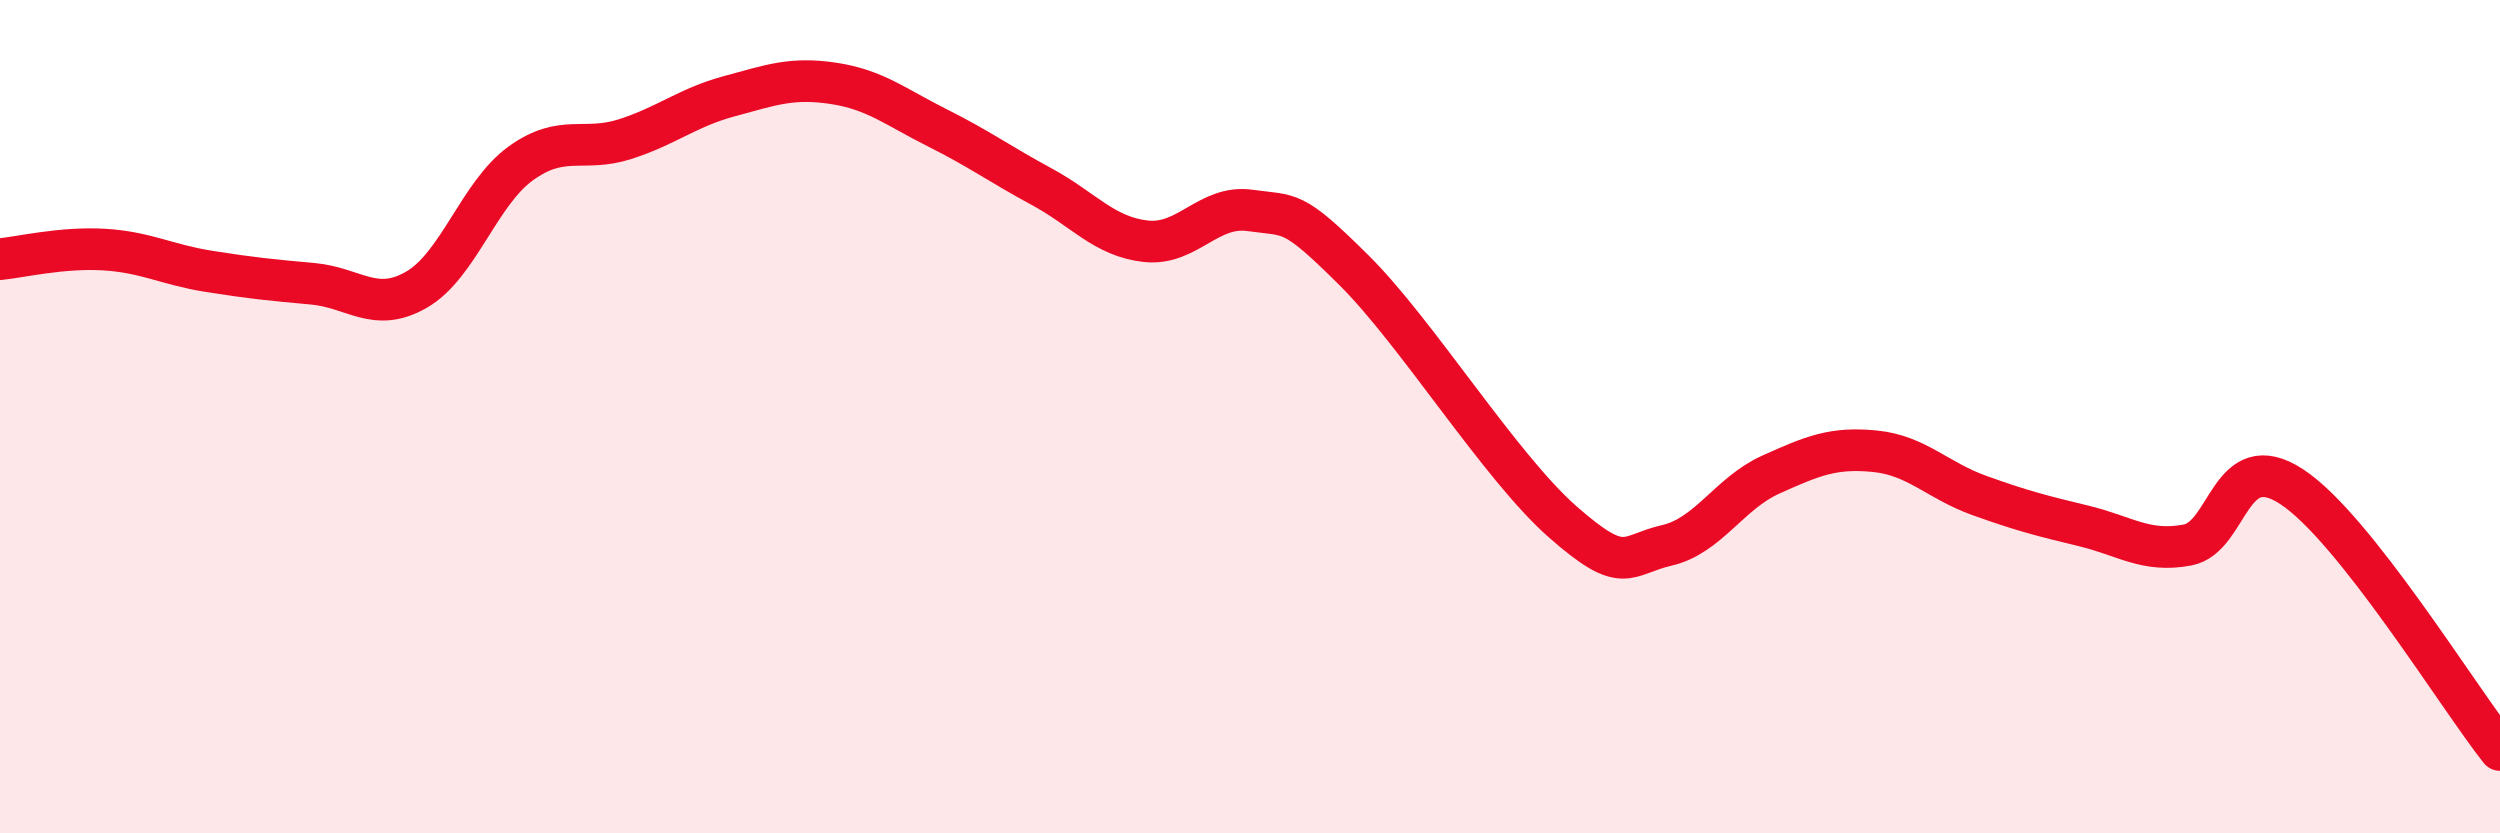
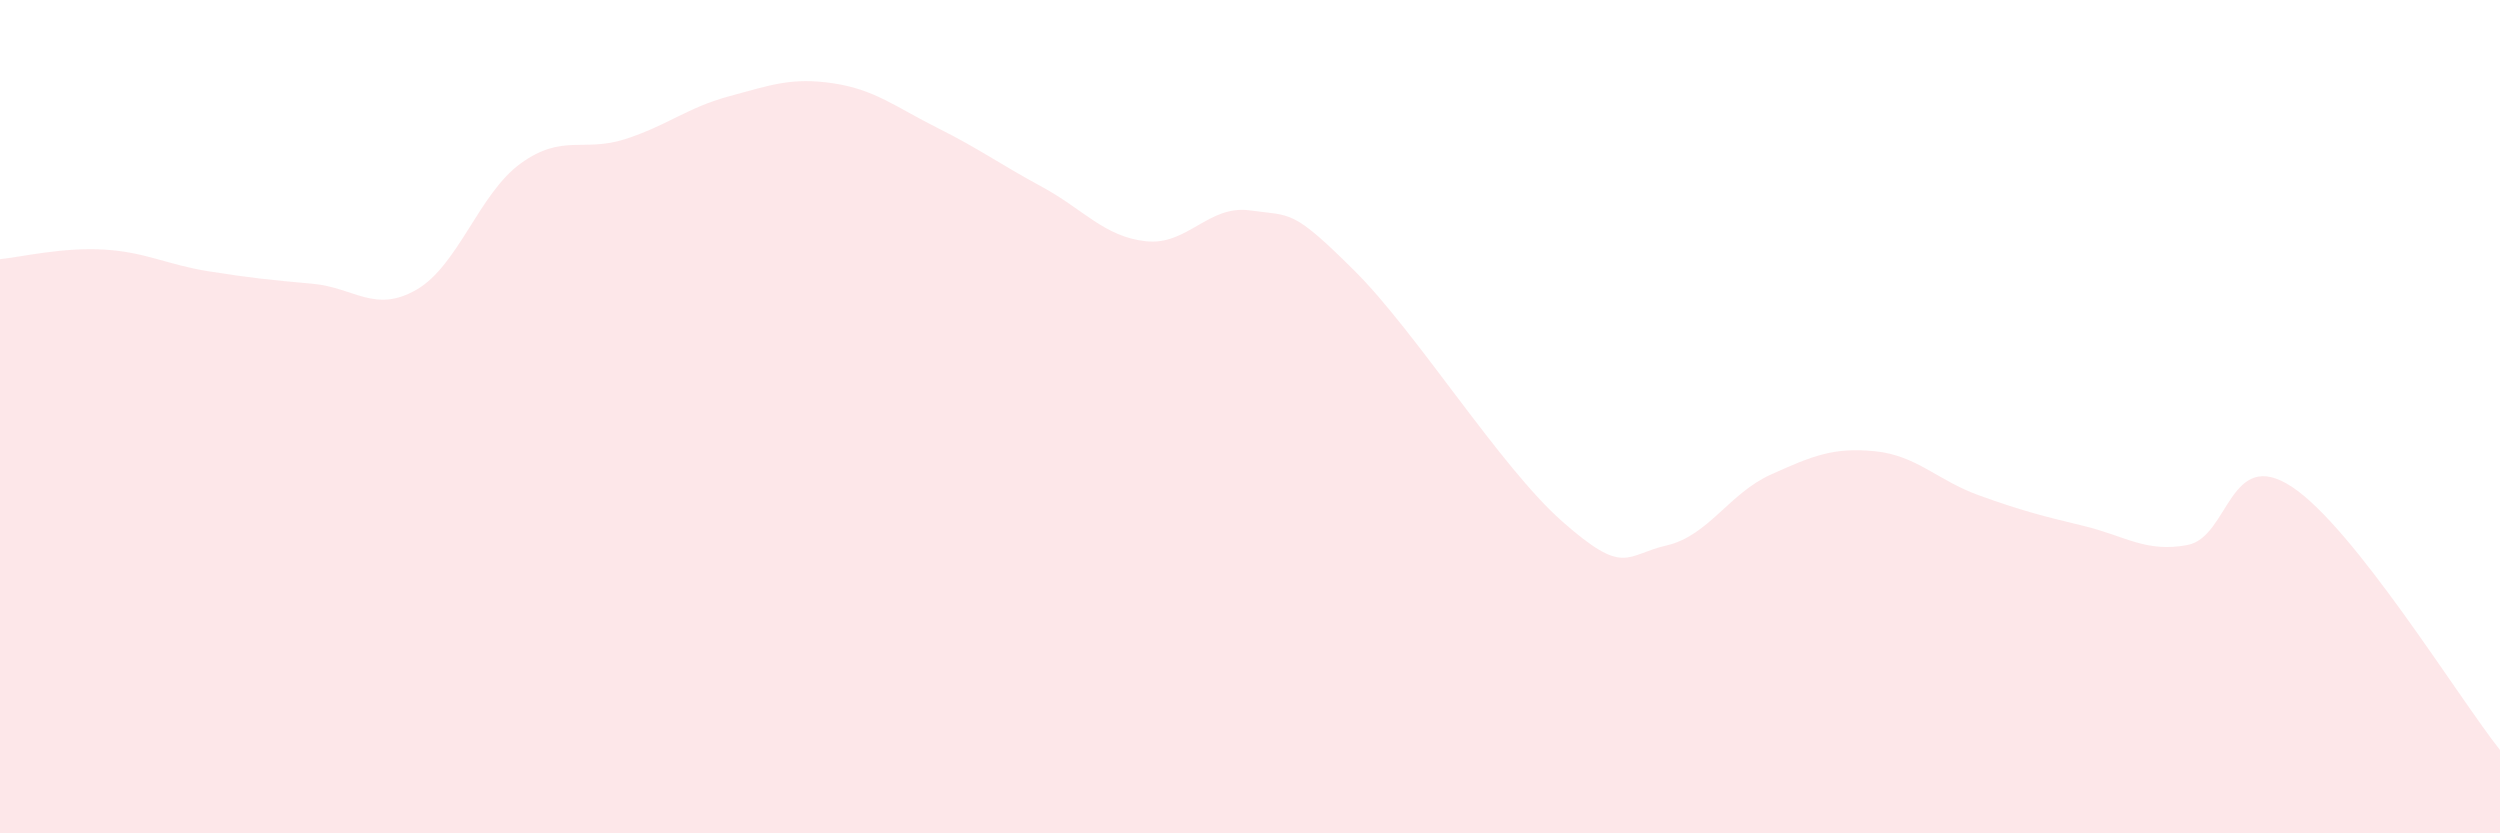
<svg xmlns="http://www.w3.org/2000/svg" width="60" height="20" viewBox="0 0 60 20">
  <path d="M 0,6.22 C 0.5,6.17 1.5,5.93 2.5,5.99 C 3.5,6.05 4,6.35 5,6.51 C 6,6.67 6.5,6.72 7.5,6.81 C 8.5,6.9 9,7.53 10,6.95 C 11,6.37 11.5,4.64 12.5,3.92 C 13.5,3.2 14,3.66 15,3.34 C 16,3.02 16.5,2.58 17.5,2.31 C 18.5,2.04 19,1.85 20,2 C 21,2.15 21.5,2.57 22.5,3.07 C 23.5,3.57 24,3.94 25,4.48 C 26,5.02 26.5,5.68 27.5,5.79 C 28.5,5.9 29,4.91 30,5.05 C 31,5.19 31,5 32.5,6.49 C 34,7.98 36,11.2 37.5,12.52 C 39,13.84 39,13.32 40,13.09 C 41,12.86 41.5,11.84 42.5,11.39 C 43.5,10.94 44,10.73 45,10.83 C 46,10.93 46.5,11.53 47.5,11.89 C 48.5,12.25 49,12.38 50,12.62 C 51,12.86 51.5,13.27 52.5,13.08 C 53.5,12.89 53.5,10.7 55,11.68 C 56.5,12.66 59,16.74 60,18L60 20L0 20Z" fill="#EB0A25" opacity="0.1" stroke-linecap="round" stroke-linejoin="round" />
-   <path d="M 0,6.22 C 0.5,6.17 1.5,5.93 2.5,5.99 C 3.5,6.05 4,6.35 5,6.51 C 6,6.67 6.5,6.72 7.5,6.81 C 8.5,6.9 9,7.53 10,6.95 C 11,6.37 11.5,4.64 12.5,3.92 C 13.5,3.2 14,3.66 15,3.34 C 16,3.02 16.5,2.58 17.5,2.31 C 18.5,2.04 19,1.85 20,2 C 21,2.15 21.5,2.57 22.5,3.07 C 23.5,3.57 24,3.94 25,4.48 C 26,5.02 26.5,5.68 27.5,5.79 C 28.5,5.9 29,4.91 30,5.05 C 31,5.19 31,5 32.5,6.49 C 34,7.98 36,11.2 37.5,12.52 C 39,13.84 39,13.32 40,13.09 C 41,12.86 41.5,11.84 42.5,11.39 C 43.5,10.94 44,10.73 45,10.83 C 46,10.93 46.5,11.53 47.5,11.89 C 48.5,12.25 49,12.38 50,12.62 C 51,12.86 51.5,13.27 52.5,13.08 C 53.5,12.89 53.5,10.7 55,11.68 C 56.5,12.66 59,16.74 60,18" stroke="#EB0A25" stroke-width="1" fill="none" stroke-linecap="round" stroke-linejoin="round" />
</svg>